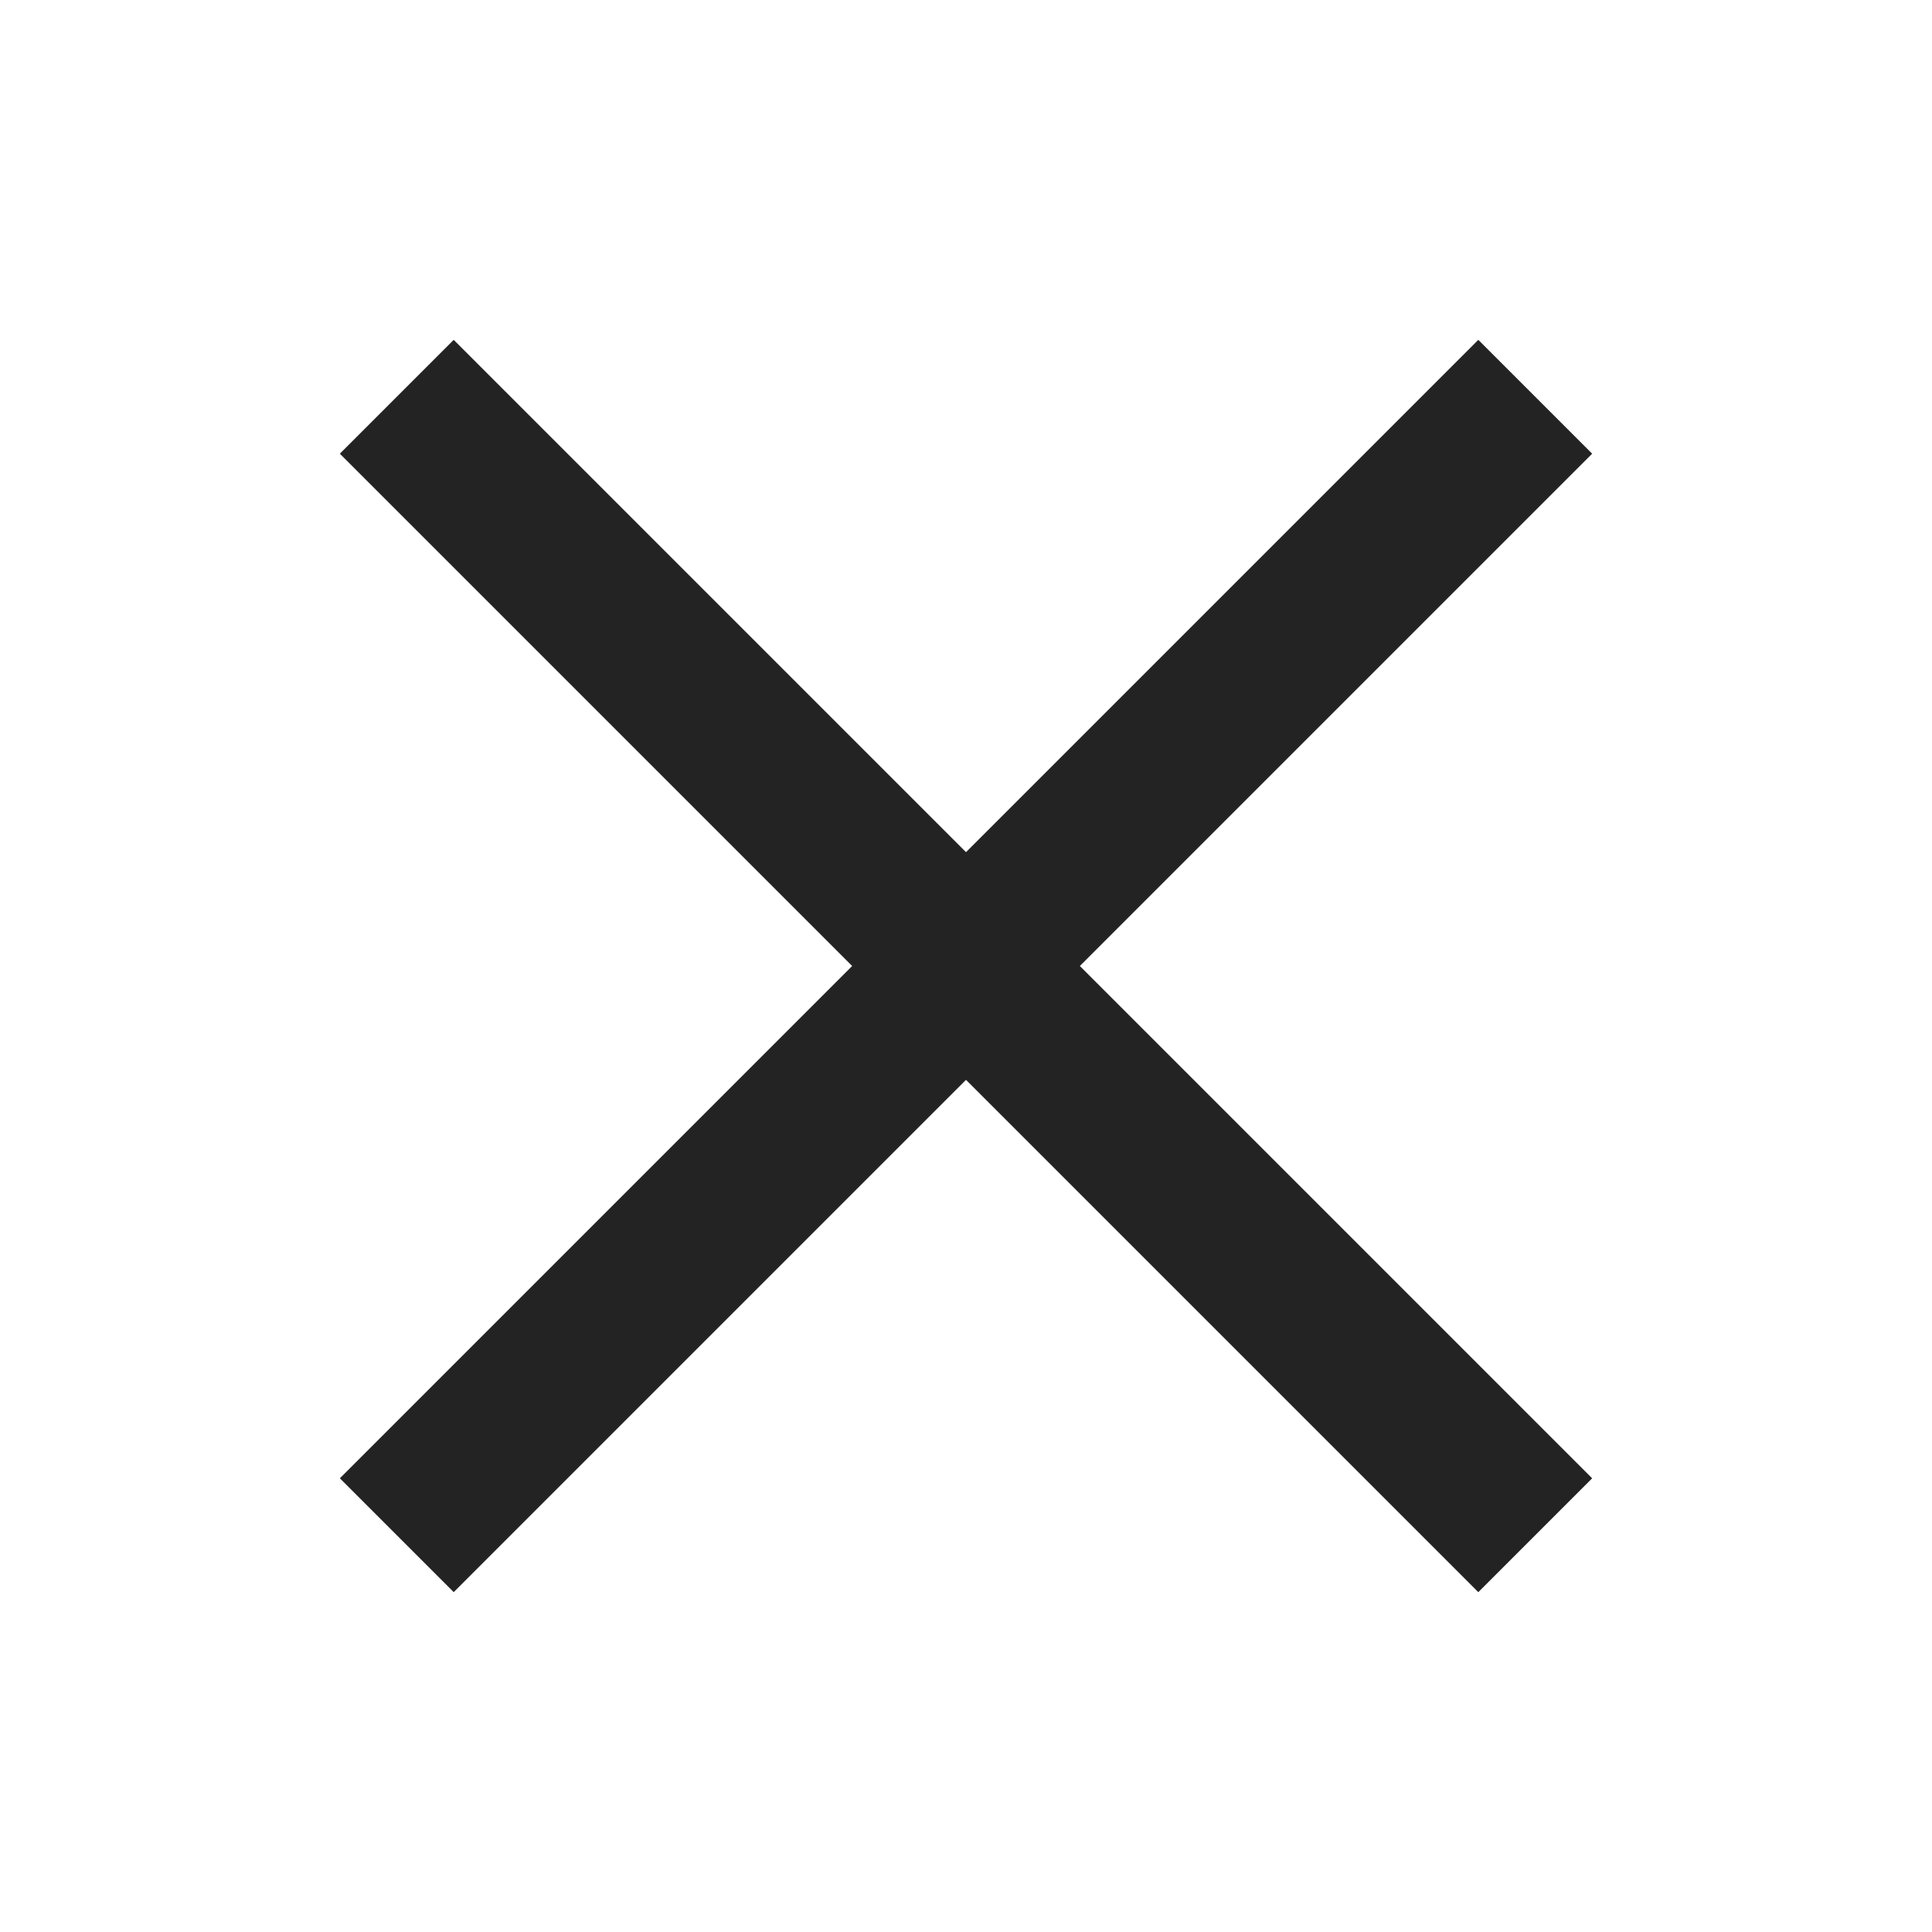
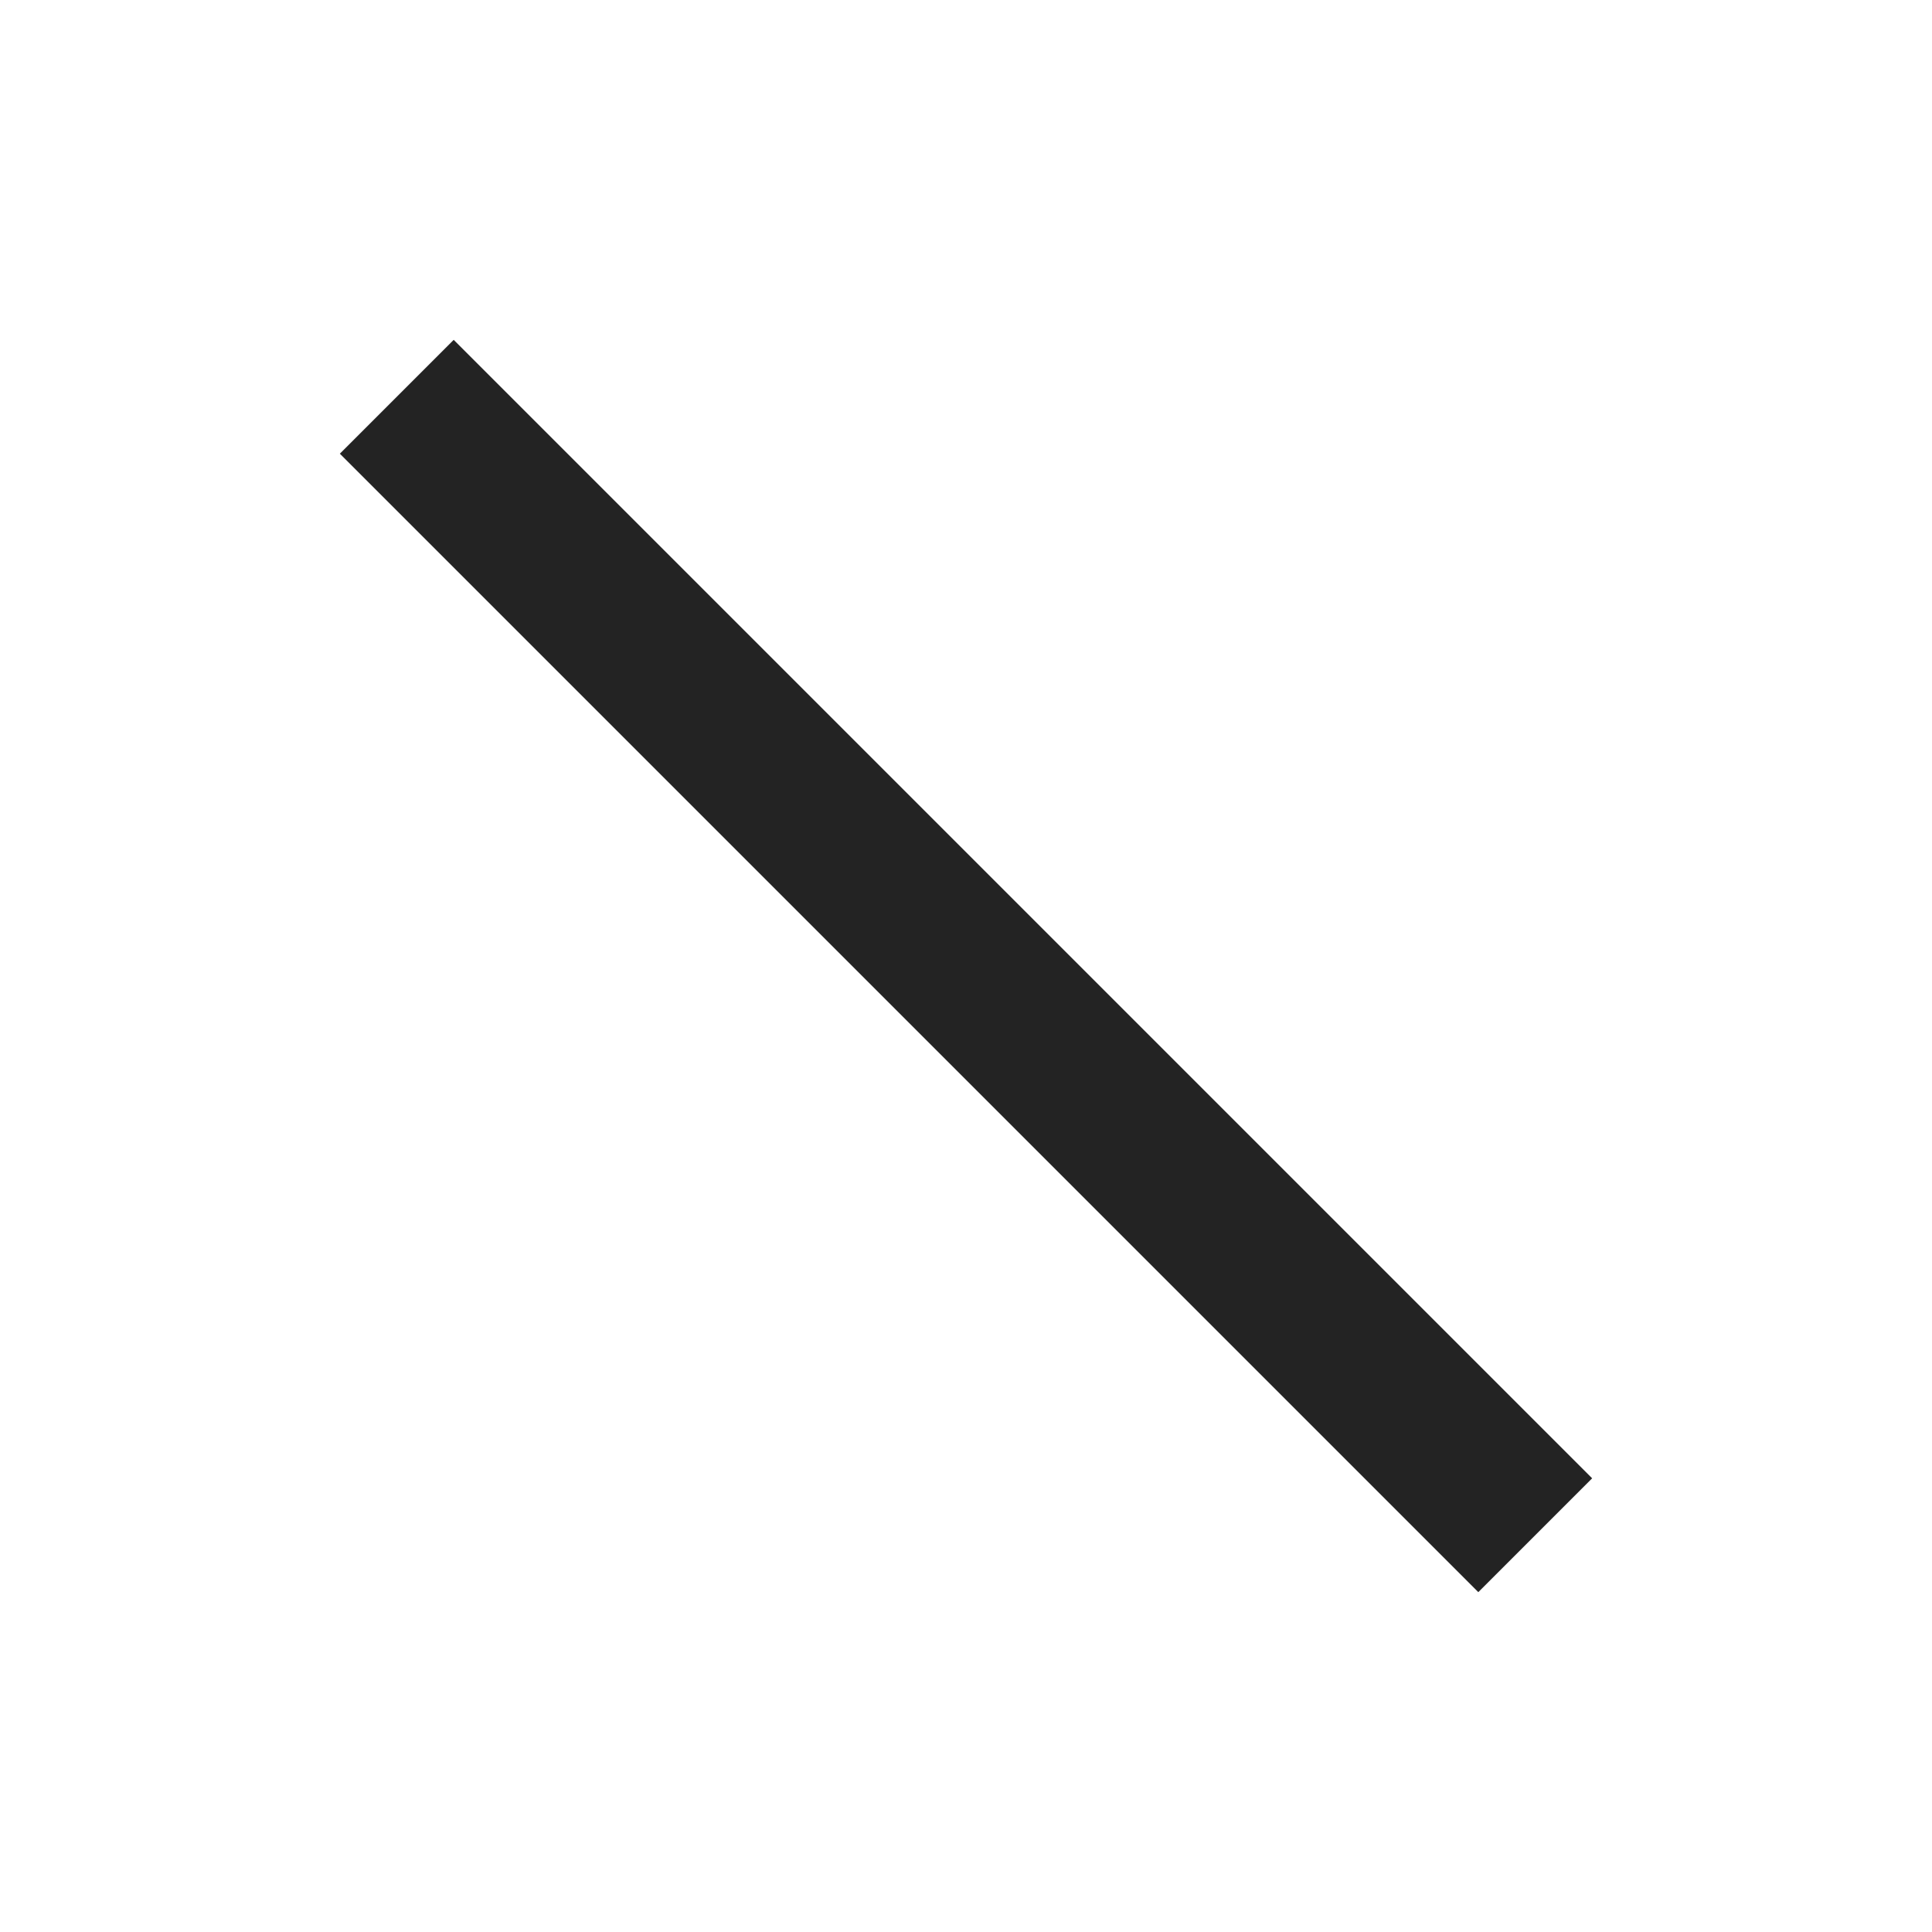
<svg xmlns="http://www.w3.org/2000/svg" width="24" height="24" viewBox="0 0 24 24">
  <g fill="none" fill-rule="evenodd" transform="translate(-284 -20)">
    <g transform="translate(284 20)">
      <g fill="#232323" fill-rule="nonzero">
        <path d="M-2 7H18V9H-2z" transform="translate(4 4) rotate(45 8 8)" />
-         <path d="M-2 7H18V9H-2z" transform="translate(4 4) scale(-1 1) rotate(45 0 -11.314)" />
      </g>
    </g>
  </g>
</svg>